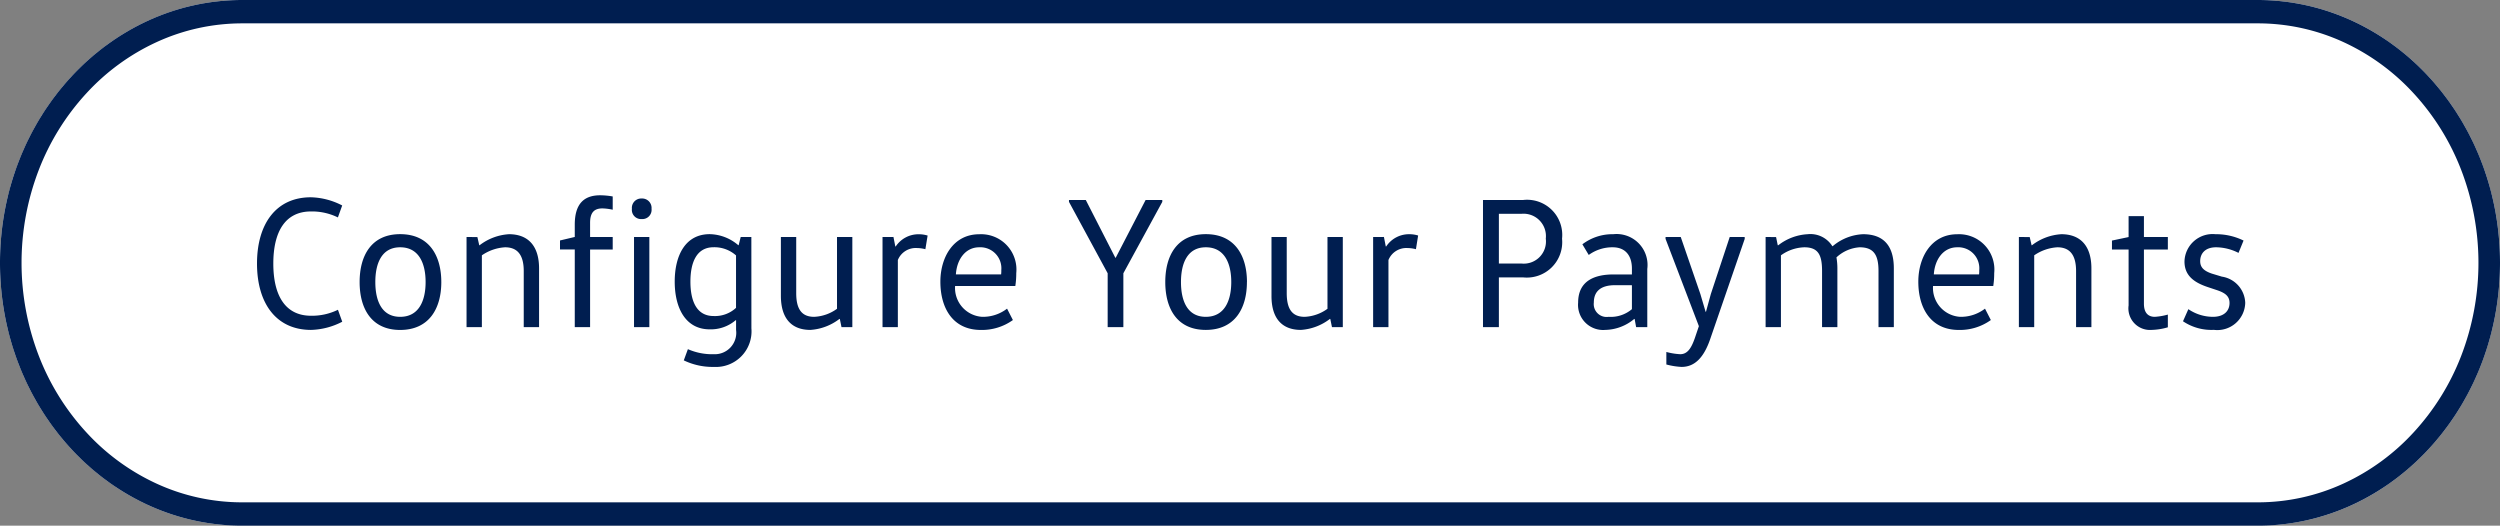
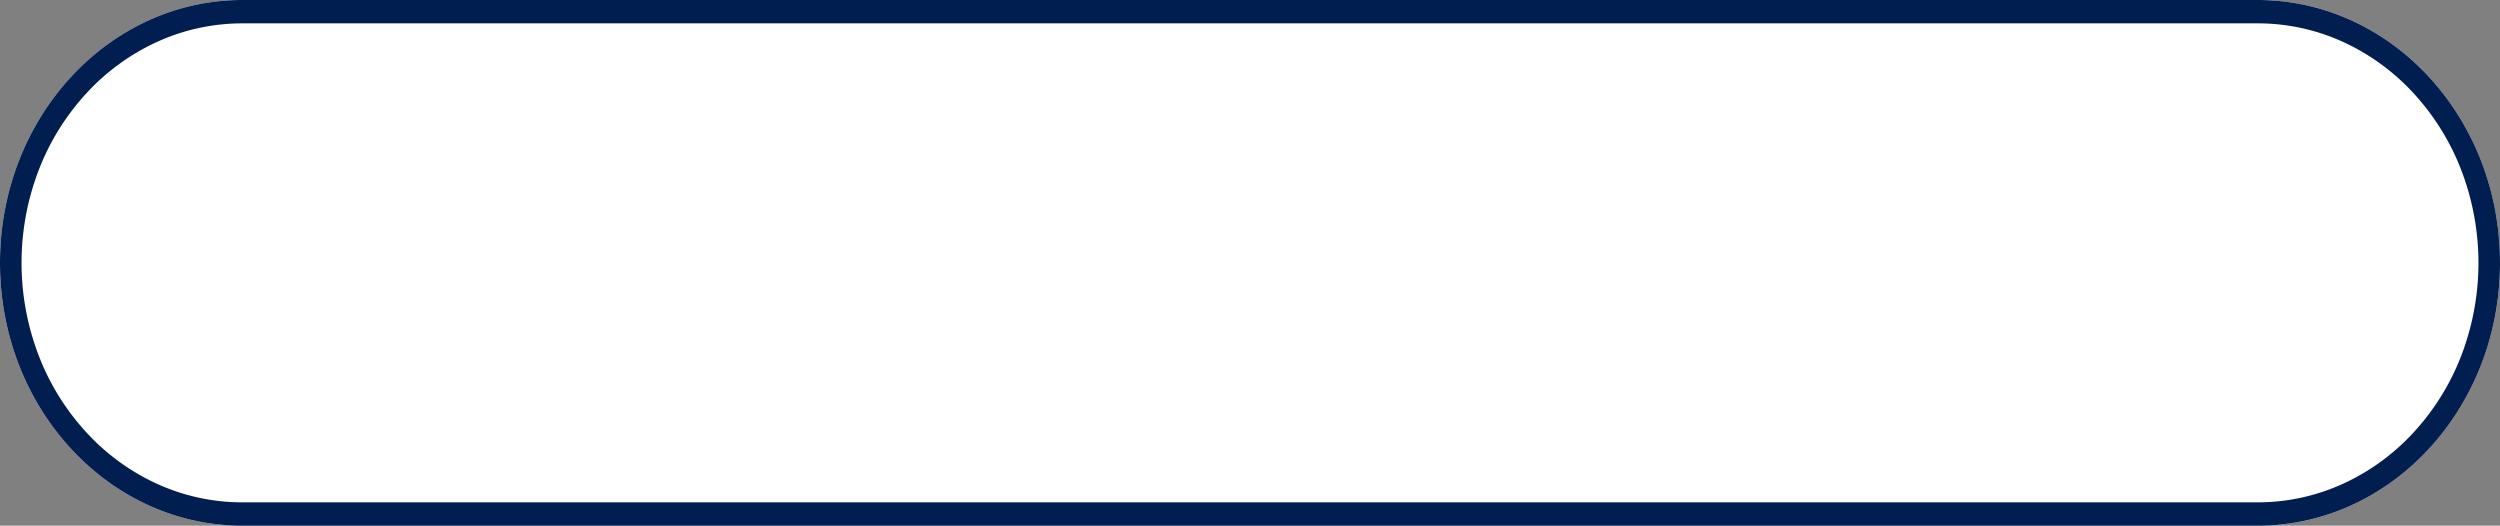
<svg xmlns="http://www.w3.org/2000/svg" width="214" height="45" viewBox="0 0 214 45">
  <rect x="0" y="0" width="214" height="45" fill="#808080" stroke="none" />
  <g id="Groupe_23776" data-name="Groupe 23776" transform="translate(21823 17691)">
    <path id="Tracé_79330" data-name="Tracé 79330" d="M20.754,0H193.246C204.708,0,214,10.074,214,22.5S204.708,45,193.246,45H20.754C9.292,45,0,34.926,0,22.5S9.292,0,20.754,0Z" transform="translate(-21823 -17691)" fill="#fff" />
    <path id="Tracé_79330_-_Contour" data-name="Tracé 79330 - Contour" d="M20.754,2a17.539,17.539,0,0,0-7.36,1.61A18.843,18.843,0,0,0,7.383,8,20.609,20.609,0,0,0,3.33,14.521a22.175,22.175,0,0,0,0,15.958A20.609,20.609,0,0,0,7.383,37a18.843,18.843,0,0,0,6.011,4.394A17.539,17.539,0,0,0,20.754,43H193.246a17.539,17.539,0,0,0,7.36-1.61A18.843,18.843,0,0,0,206.617,37a20.609,20.609,0,0,0,4.053-6.517,22.175,22.175,0,0,0,0-15.958A20.609,20.609,0,0,0,206.617,8a18.843,18.843,0,0,0-6.011-4.394A17.539,17.539,0,0,0,193.246,2H20.754m0-2H193.246C204.708,0,214,10.074,214,22.5S204.708,45,193.246,45H20.754C9.292,45,0,34.926,0,22.5S9.292,0,20.754,0Z" transform="translate(-21823 -17691)" fill="#001e50" />
-     <path id="Tracé_79331" data-name="Tracé 79331" d="M-84.992-5.44c0,3.392,1.632,5.68,4.624,5.68a6.113,6.113,0,0,0,2.672-.7l-.368-1.024a5.033,5.033,0,0,1-2.3.512c-2.24,0-3.232-1.776-3.232-4.464S-82.608-9.9-80.368-9.9a5.033,5.033,0,0,1,2.3.512l.368-1.024a6.113,6.113,0,0,0-2.672-.7C-83.36-11.12-84.992-8.832-84.992-5.44Zm10.128,1.584c0-1.6.544-2.976,2.128-2.976,1.6,0,2.176,1.376,2.176,2.976S-71.136-.88-72.736-.88C-74.32-.88-74.864-2.256-74.864-3.856Zm5.648,0c0-2.24-1.024-4.1-3.52-4.1-2.48,0-3.472,1.856-3.472,4.1s.992,4.1,3.472,4.1C-70.24.24-69.216-1.616-69.216-3.856Zm2.16-3.856V0h1.312V-6.144a3.894,3.894,0,0,1,1.984-.688c1.088,0,1.6.688,1.6,2.032V0h1.312V-5.024c0-1.968-.976-2.928-2.576-2.928a4.573,4.573,0,0,0-2.512.944h-.032l-.16-.7ZM-56.48,0V-6.64h1.936V-7.712H-56.48V-8.928c0-.9.368-1.232,1.056-1.232a4.538,4.538,0,0,1,.88.112v-1.136a6.483,6.483,0,0,0-1.072-.1c-1.392,0-2.176.736-2.176,2.512v1.056l-1.264.3v.768h1.264V0Zm5.072,0V-7.712H-52.72V0ZM-52.9-10.128a.787.787,0,0,0,.832.88.791.791,0,0,0,.848-.88.807.807,0,0,0-.848-.88A.8.8,0,0,0-52.9-10.128Zm8.912,8.48a2.644,2.644,0,0,1-1.92.7c-1.5,0-1.984-1.36-1.984-2.944,0-1.568.48-2.944,1.984-2.944a2.785,2.785,0,0,1,1.92.7Zm1.312-6.064h-.912l-.176.7h-.032a3.855,3.855,0,0,0-2.448-.944c-2.08,0-2.992,1.824-2.992,4.064S-48.32.192-46.24.192a3.281,3.281,0,0,0,2.224-.784h.032V.24a1.835,1.835,0,0,1-1.9,2.08,5.16,5.16,0,0,1-2.224-.432l-.352.96a5.687,5.687,0,0,0,2.576.56A3.05,3.05,0,0,0-42.672.1Zm2.528,0v5.024c0,1.968.928,2.928,2.528,2.928A4.56,4.56,0,0,0-35.136-.7h.032l.144.7h.928V-7.712h-1.312v6.144A3.589,3.589,0,0,1-37.3-.88c-1.088,0-1.536-.688-1.536-2.032v-4.8Zm8.7,0V0h1.312V-5.744A1.656,1.656,0,0,1-28.5-6.768a2.976,2.976,0,0,1,.72.1l.192-1.168a2.568,2.568,0,0,0-.752-.112A2.339,2.339,0,0,0-30.32-6.9h-.032l-.16-.816ZM-20.08-3.52a7.269,7.269,0,0,0,.08-1.1,3.024,3.024,0,0,0-3.168-3.328c-2.224,0-3.328,1.984-3.328,4.064,0,2.224,1.04,4.128,3.472,4.128a4.554,4.554,0,0,0,2.736-.848l-.5-.976a3.377,3.377,0,0,1-2.128.7,2.474,2.474,0,0,1-2.32-2.64Zm-5.088-.992c.08-1.28.816-2.32,2-2.32A1.8,1.8,0,0,1-21.28-4.88a2.832,2.832,0,0,1-.016.368Zm9.68-6.368v.16l3.312,6.112V0h1.344V-4.608L-7.5-10.72v-.16H-8.928l-2.56,4.944h-.032l-2.528-4.944ZM-5.9-3.856c0-1.6.544-2.976,2.128-2.976,1.6,0,2.176,1.376,2.176,2.976S-2.176-.88-3.776-.88C-5.36-.88-5.9-2.256-5.9-3.856Zm5.648,0c0-2.24-1.024-4.1-3.52-4.1-2.48,0-3.472,1.856-3.472,4.1S-6.256.24-3.776.24C-1.28.24-.256-1.616-.256-3.856Zm2.1-3.856v5.024C1.84-.72,2.768.24,4.368.24A4.56,4.56,0,0,0,6.848-.7H6.88l.144.7h.928V-7.712H6.64v6.144A3.589,3.589,0,0,1,4.688-.88C3.6-.88,3.152-1.568,3.152-2.912v-4.8Zm8.7,0V0h1.312V-5.744a1.656,1.656,0,0,1,1.632-1.024,2.976,2.976,0,0,1,.72.1L14.4-7.84a2.568,2.568,0,0,0-.752-.112A2.339,2.339,0,0,0,11.664-6.9h-.032l-.16-.816ZM21.312,0V-4.256h2.064A3.032,3.032,0,0,0,26.72-7.568a3.011,3.011,0,0,0-3.344-3.312H19.952V0Zm0-9.7h1.952a1.918,1.918,0,0,1,2.064,2.128A1.9,1.9,0,0,1,23.264-5.44H21.312ZM32.7-3.584v2.048a2.8,2.8,0,0,1-2,.656A1.1,1.1,0,0,1,29.44-2.1c0-1.024.672-1.488,1.808-1.488ZM34.016,0V-4.976A2.65,2.65,0,0,0,31.1-7.952a4.24,4.24,0,0,0-2.64.864l.544.912a3.436,3.436,0,0,1,2.048-.656c1.152,0,1.648.784,1.648,1.824v.5H31.136c-1.488,0-3.04.448-3.04,2.416A2.148,2.148,0,0,0,30.416.24,3.975,3.975,0,0,0,32.9-.7h.032l.128.7Zm8.336-7.712h-1.28l-1.616,4.88-.416,1.52h-.032l-.448-1.52-1.68-4.88h-1.3v.16L38.432-.08,38.08.96c-.3.848-.624,1.36-1.248,1.36a5.718,5.718,0,0,1-1.184-.192V3.2a6.273,6.273,0,0,0,1.3.208c1.1,0,1.888-.752,2.448-2.368l2.96-8.592Zm1.792,0V0h1.312V-6.144a3.616,3.616,0,0,1,2-.688c1.216,0,1.52.688,1.52,2.032V0h1.312V-5.024a5.618,5.618,0,0,0-.08-.944,3.225,3.225,0,0,1,1.984-.864c1.232,0,1.616.688,1.616,2.032V0H55.12V-5.024c0-1.968-.9-2.928-2.64-2.928a4.307,4.307,0,0,0-2.592,1.024h-.032a2.215,2.215,0,0,0-2.112-1.024,4.473,4.473,0,0,0-2.512.944h-.048l-.144-.7ZM63.632-3.52a7.268,7.268,0,0,0,.08-1.1,3.024,3.024,0,0,0-3.168-3.328c-2.224,0-3.328,1.984-3.328,4.064,0,2.224,1.04,4.128,3.472,4.128a4.554,4.554,0,0,0,2.736-.848l-.5-.976a3.377,3.377,0,0,1-2.128.7,2.474,2.474,0,0,1-2.32-2.64Zm-5.088-.992c.08-1.28.816-2.32,2-2.32A1.8,1.8,0,0,1,62.432-4.88a2.832,2.832,0,0,1-.016.368Zm7.28-3.2V0h1.312V-6.144a3.894,3.894,0,0,1,1.984-.688c1.088,0,1.6.688,1.6,2.032V0h1.312V-5.024c0-1.968-.976-2.928-2.576-2.928a4.573,4.573,0,0,0-2.512.944h-.032l-.16-.7ZM75.216-9.5v1.792l-1.424.3v.768h1.424v4.784A1.848,1.848,0,0,0,77.184.24,5.346,5.346,0,0,0,78.576.016V-1.072a5.335,5.335,0,0,1-1.12.192c-.5,0-.928-.272-.928-1.12V-6.64h2.048V-7.712H76.528V-9.5ZM79.872-.5a4.352,4.352,0,0,0,2.64.736A2.391,2.391,0,0,0,85.2-2.08a2.351,2.351,0,0,0-2-2.24l-.848-.256c-.72-.24-1.008-.56-1.008-1.072,0-.624.4-1.184,1.36-1.184a4.311,4.311,0,0,1,1.92.48l.432-1.056a5.311,5.311,0,0,0-2.4-.544A2.409,2.409,0,0,0,80-5.616c0,1.216.832,1.792,1.952,2.176l.864.288c.7.24,1.04.528,1.04,1.088,0,.656-.448,1.184-1.424,1.184a3.742,3.742,0,0,1-2.1-.656Z" transform="translate(-21716.008 -17663)" fill="#001e50" />
  </g>
</svg>